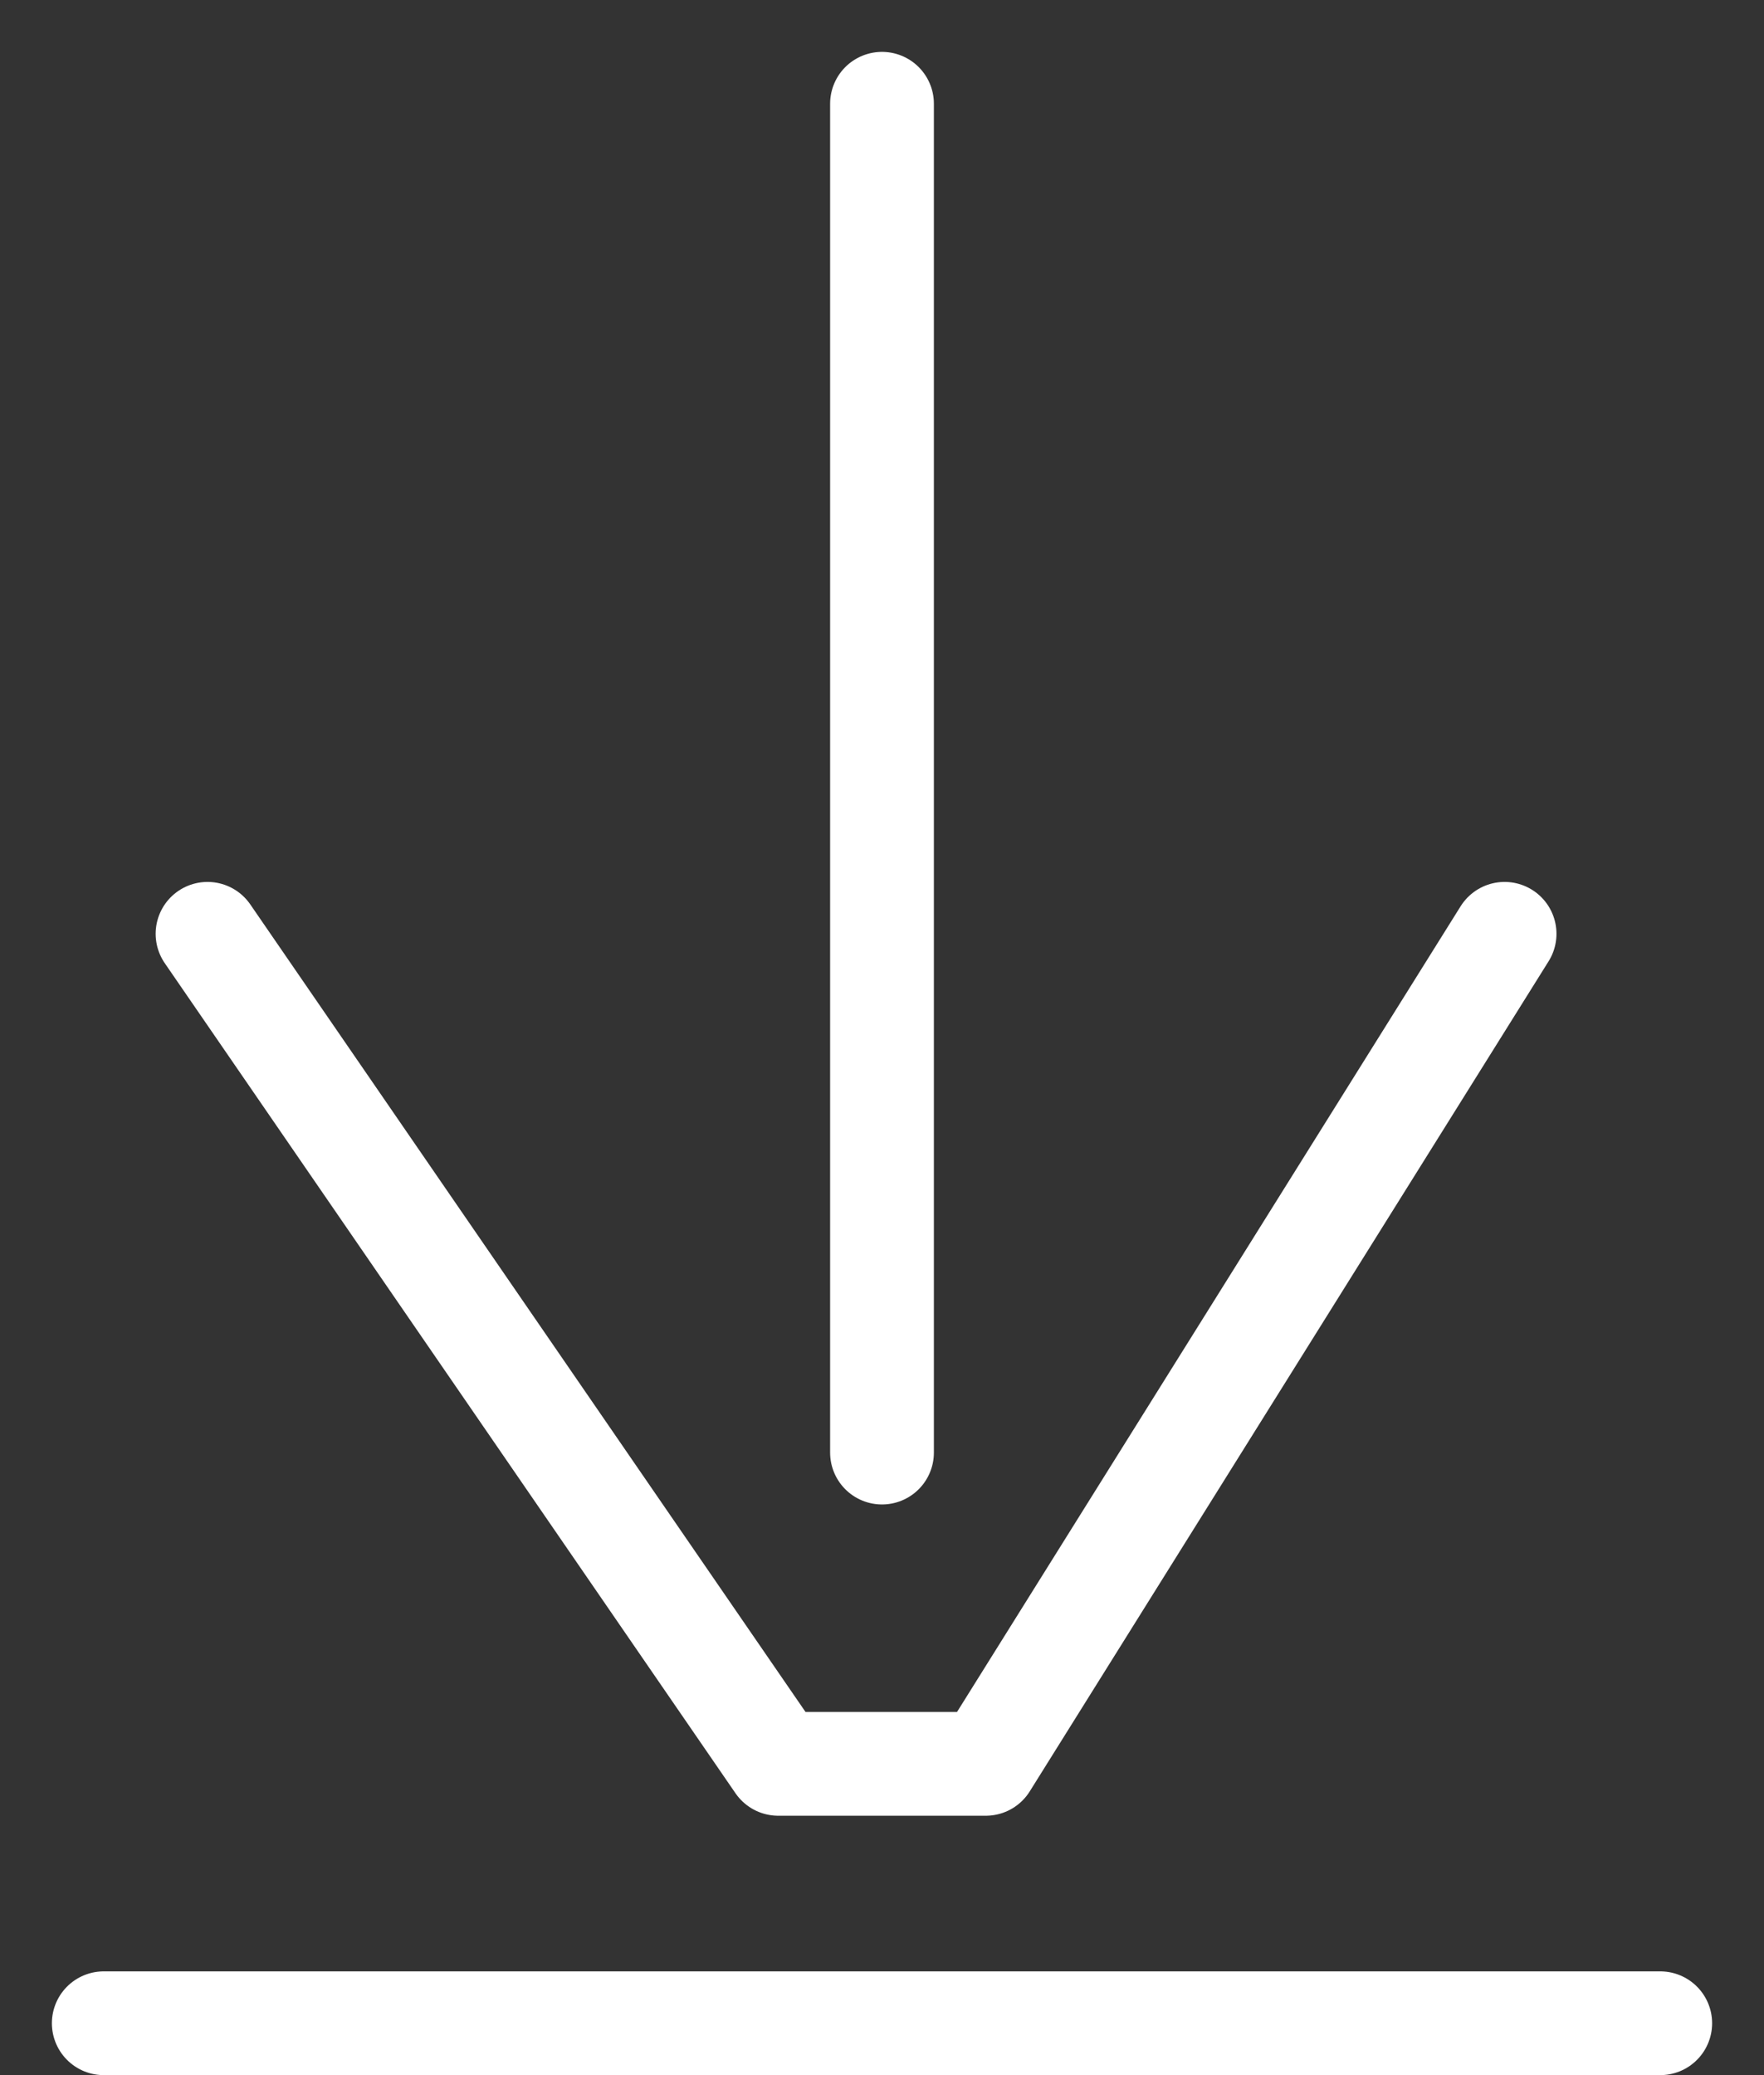
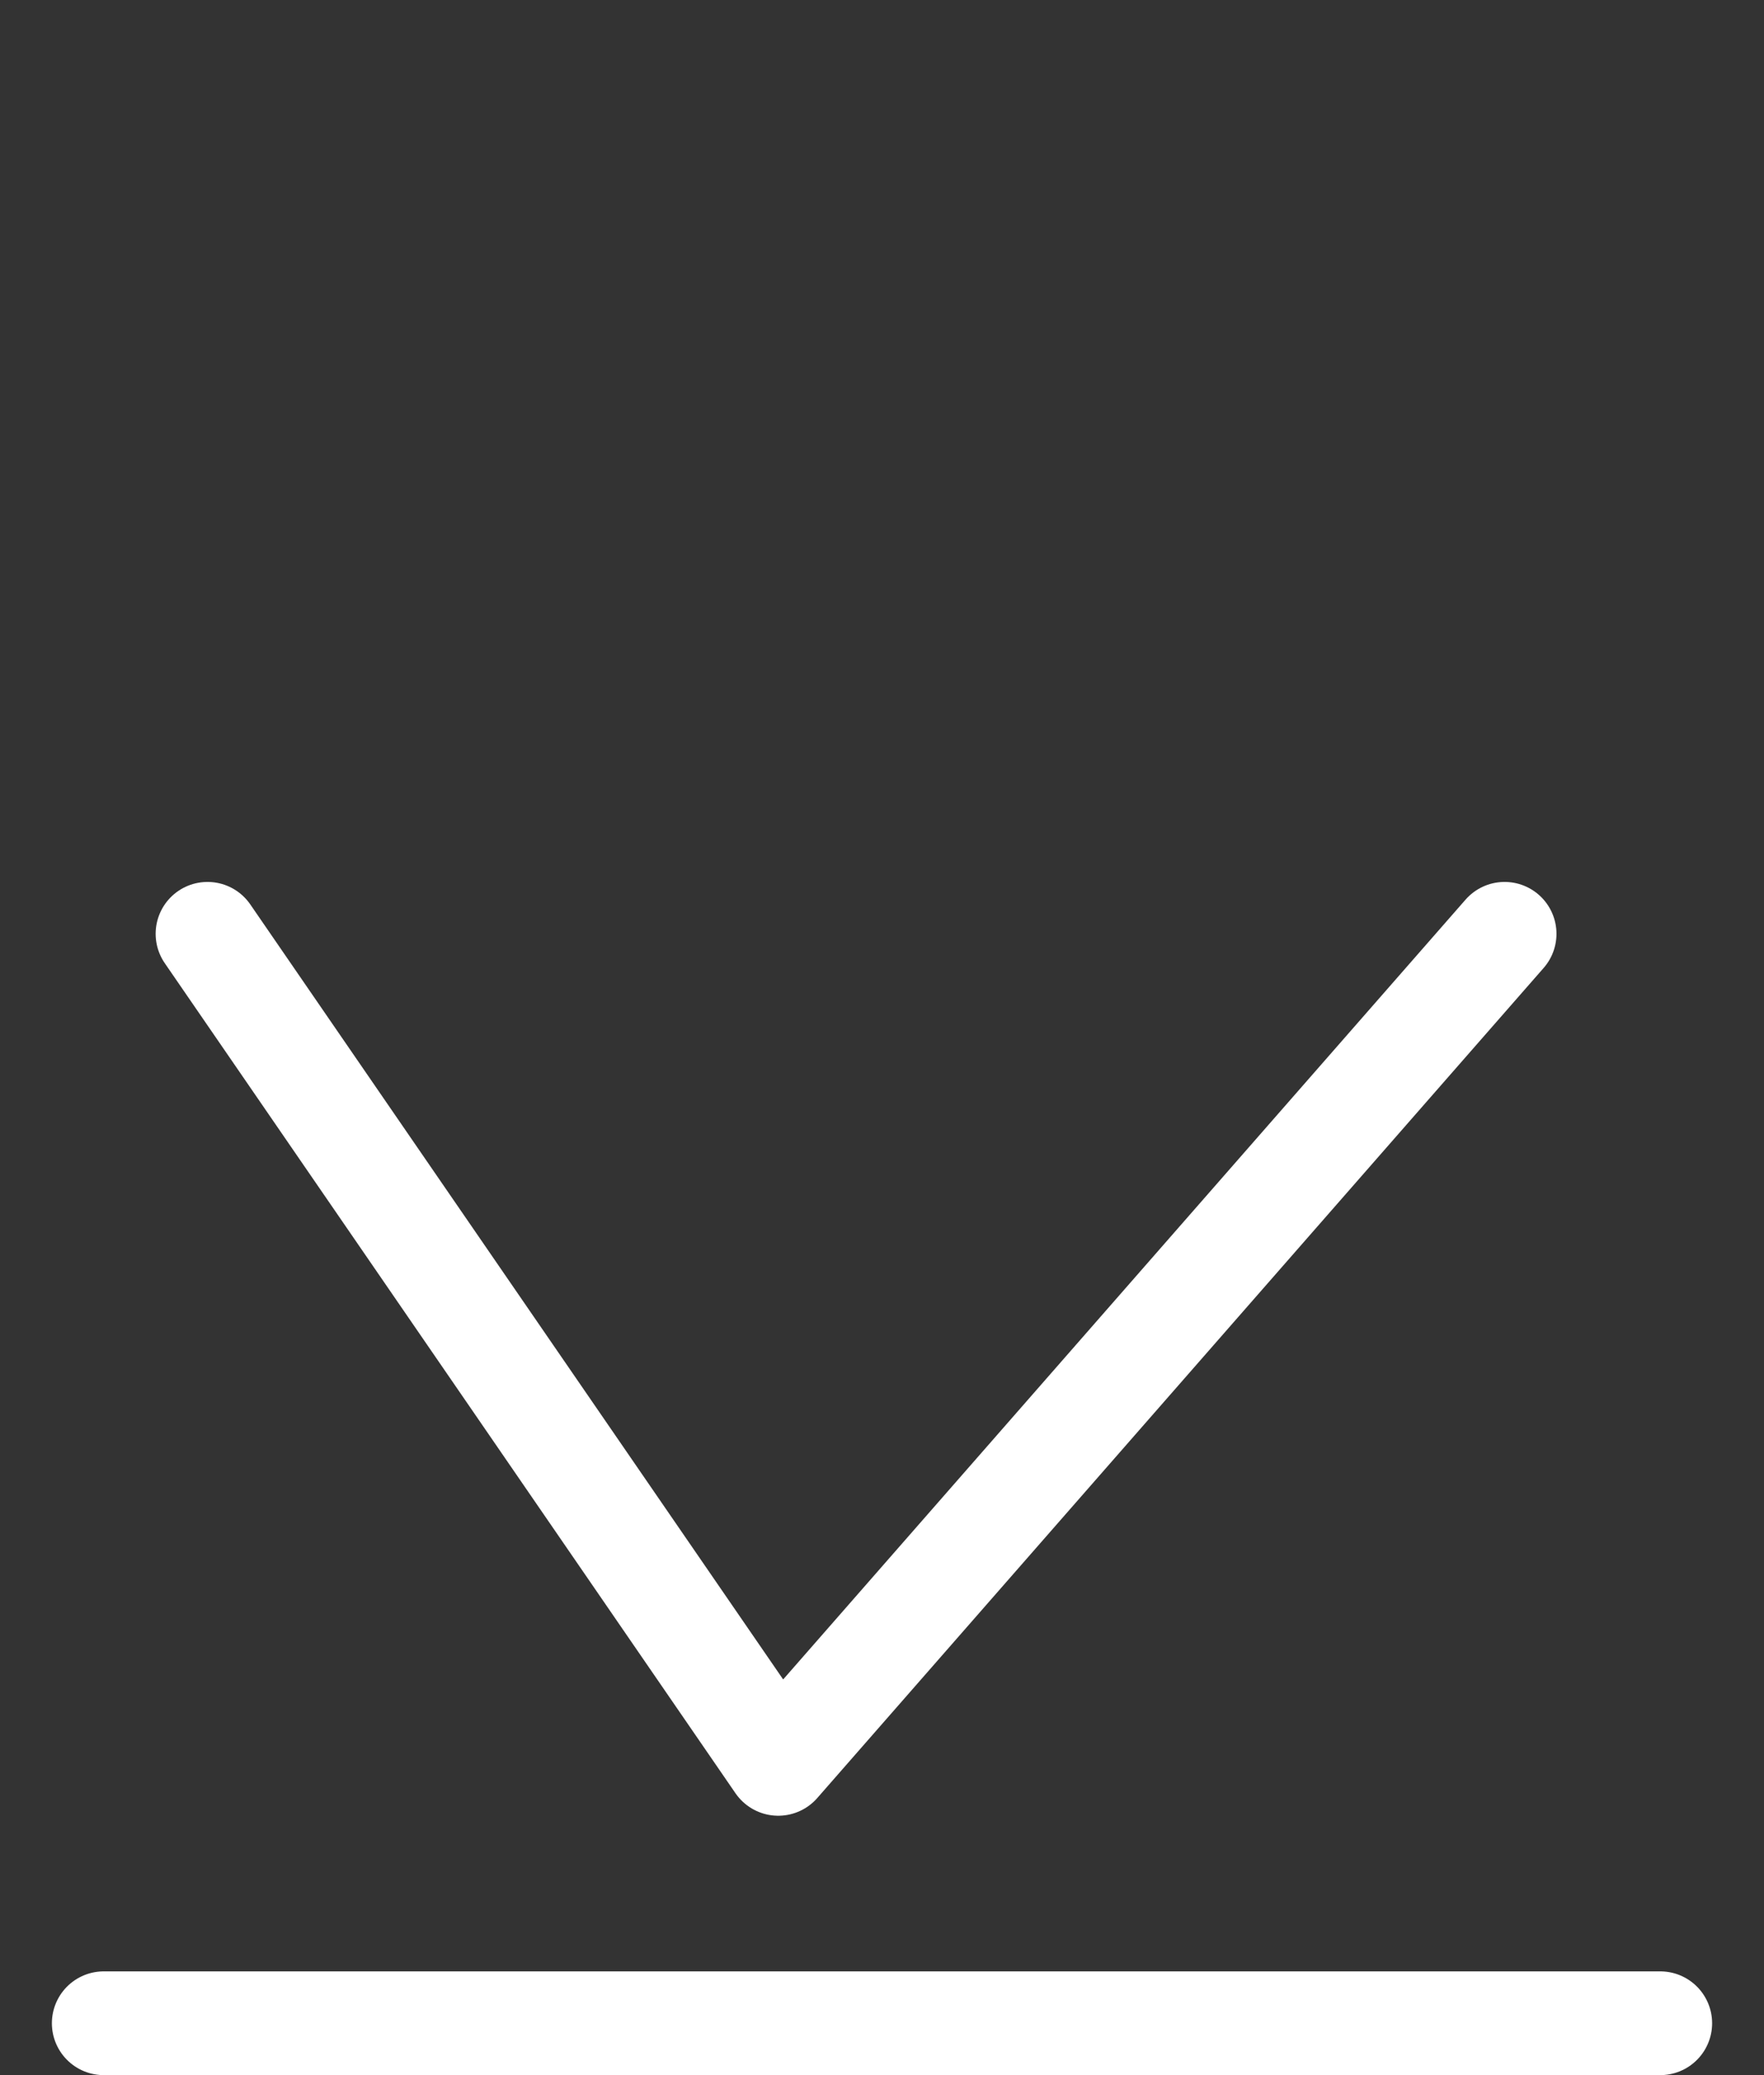
<svg xmlns="http://www.w3.org/2000/svg" width="17" height="20" viewBox="0 0 17 20" fill="none">
  <rect x="0" y="0" width="17" height="20" fill="#333333" stroke="none" />
-   <path d="M2 9L7.5 17H9.5L14.5 9" stroke="white" stroke-linecap="round" stroke-linejoin="round" />
-   <path d="M8.5 1V14" stroke="white" stroke-linecap="round" stroke-linejoin="round" />
+   <path d="M2 9L7.5 17L14.5 9" stroke="white" stroke-linecap="round" stroke-linejoin="round" />
  <path d="M1 19.5H16" stroke="white" stroke-linecap="round" stroke-linejoin="round" />
</svg>